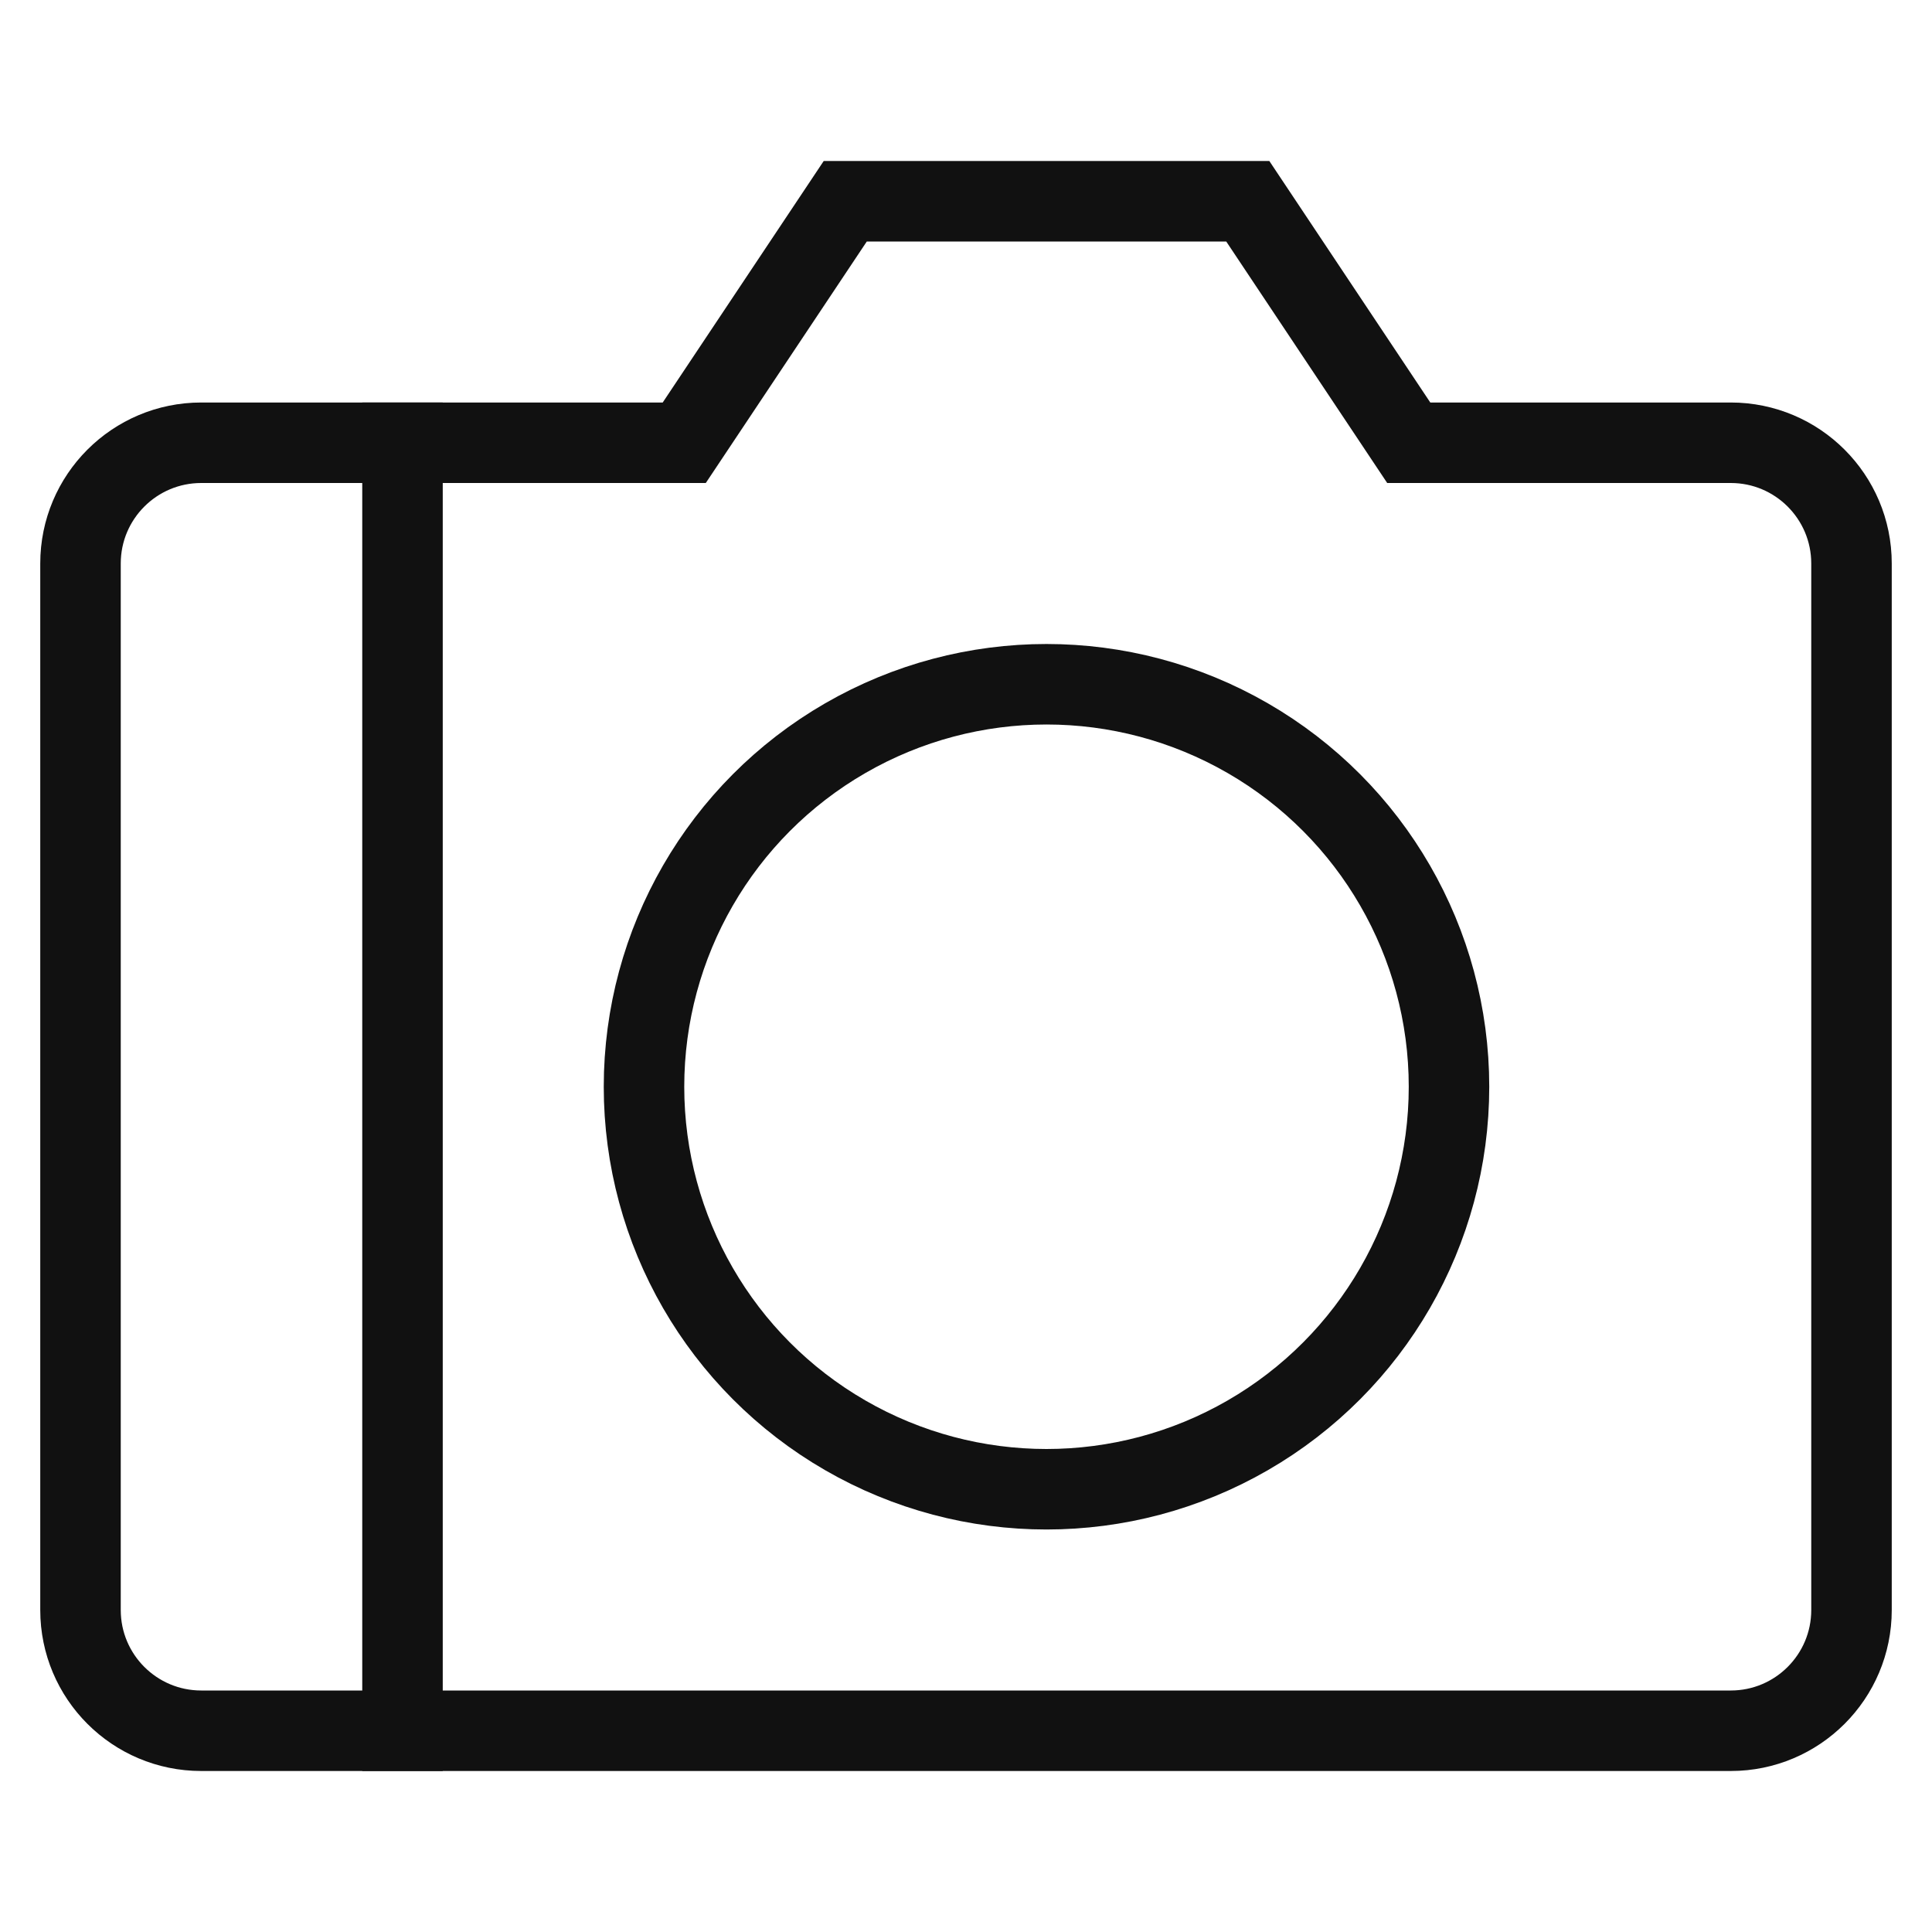
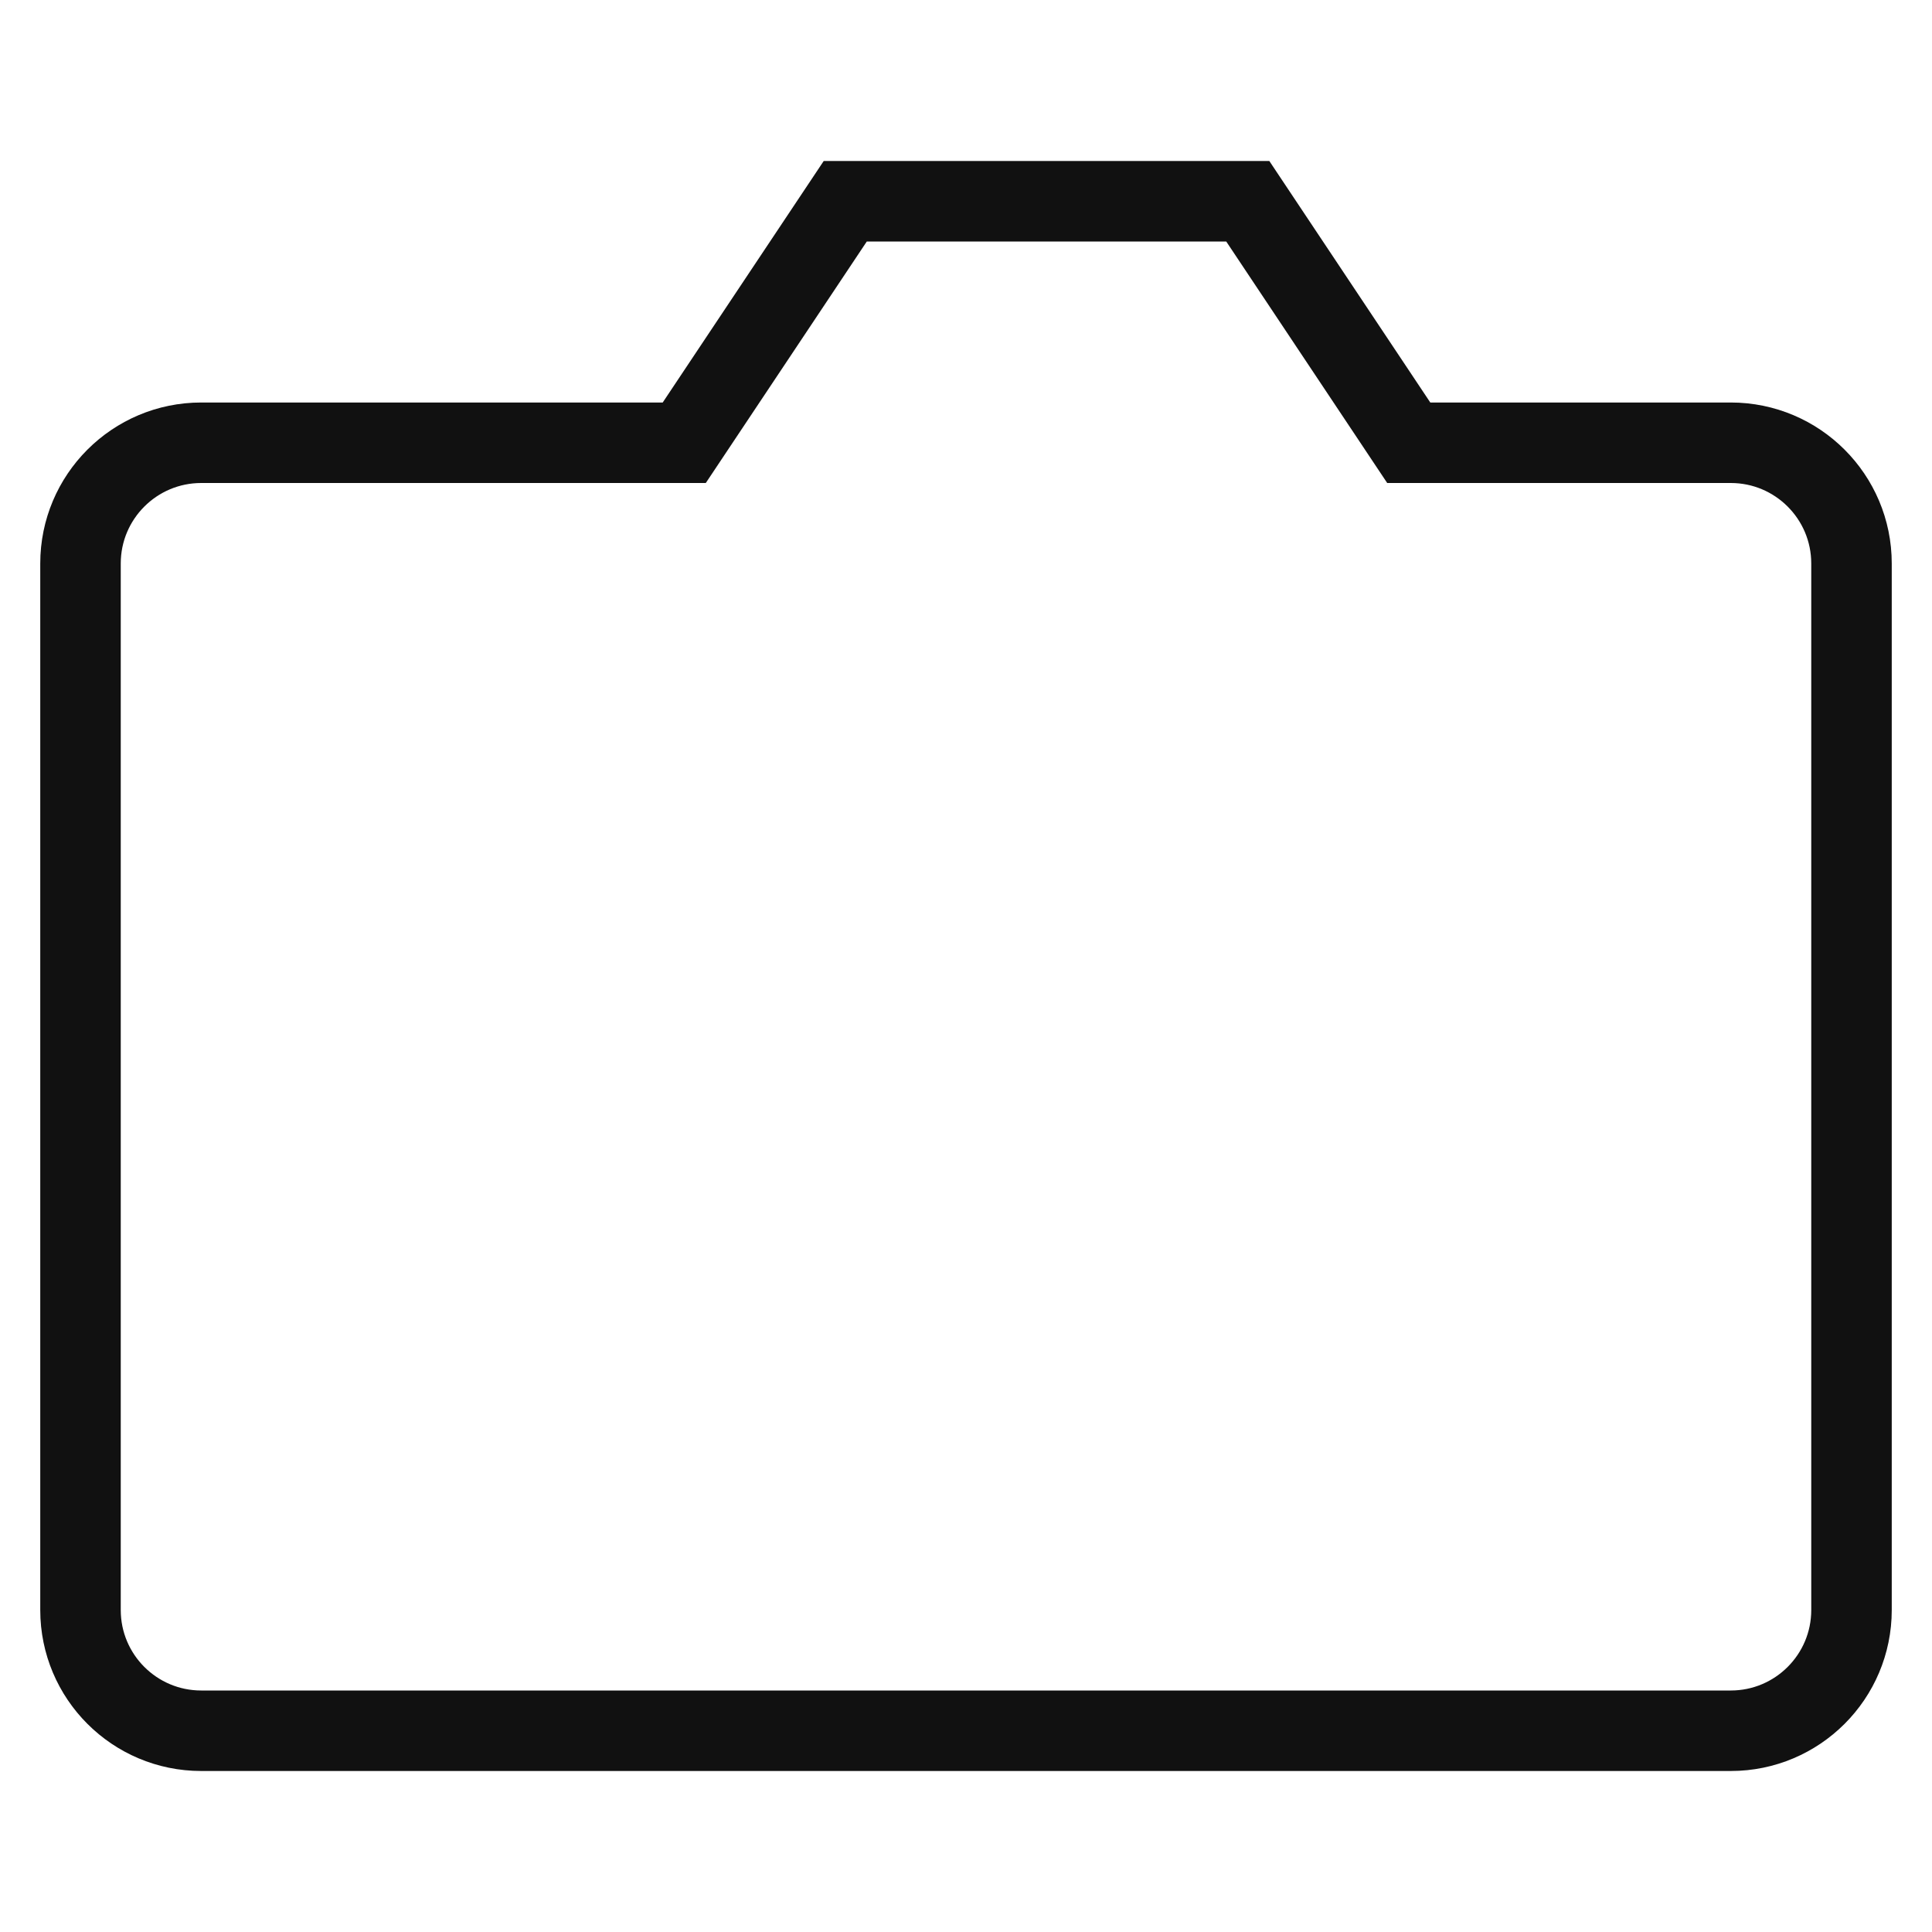
<svg xmlns="http://www.w3.org/2000/svg" x="0px" y="0px" viewBox="0 0 48 48" width="48" height="48">
  <g class="nc-icon-wrapper" fill="#111111">
-     <line data-color="color-2" fill="none" stroke="#111111" stroke-width="2" stroke-linecap="square" stroke-miterlimit="10" x1="10" y1="11" x2="10" y2="43" stroke-linejoin="miter" />
    <path fill="none" stroke="#111111" stroke-width="2" stroke-linecap="square" stroke-miterlimit="10" d="M5,43h38 c1.657,0,3-1.343,3-3V14c0-1.657-1.343-3-3-3h-8l-3.999-6H21l-4,6H5c-1.657,0-3,1.343-3,3v26C2,41.657,3.343,43,5,43z" stroke-linejoin="miter" />
-     <circle data-color="color-2" fill="none" stroke="#111111" stroke-width="2" stroke-linecap="square" stroke-miterlimit="10" cx="26" cy="27" r="10" stroke-linejoin="miter" />
  </g>
</svg>